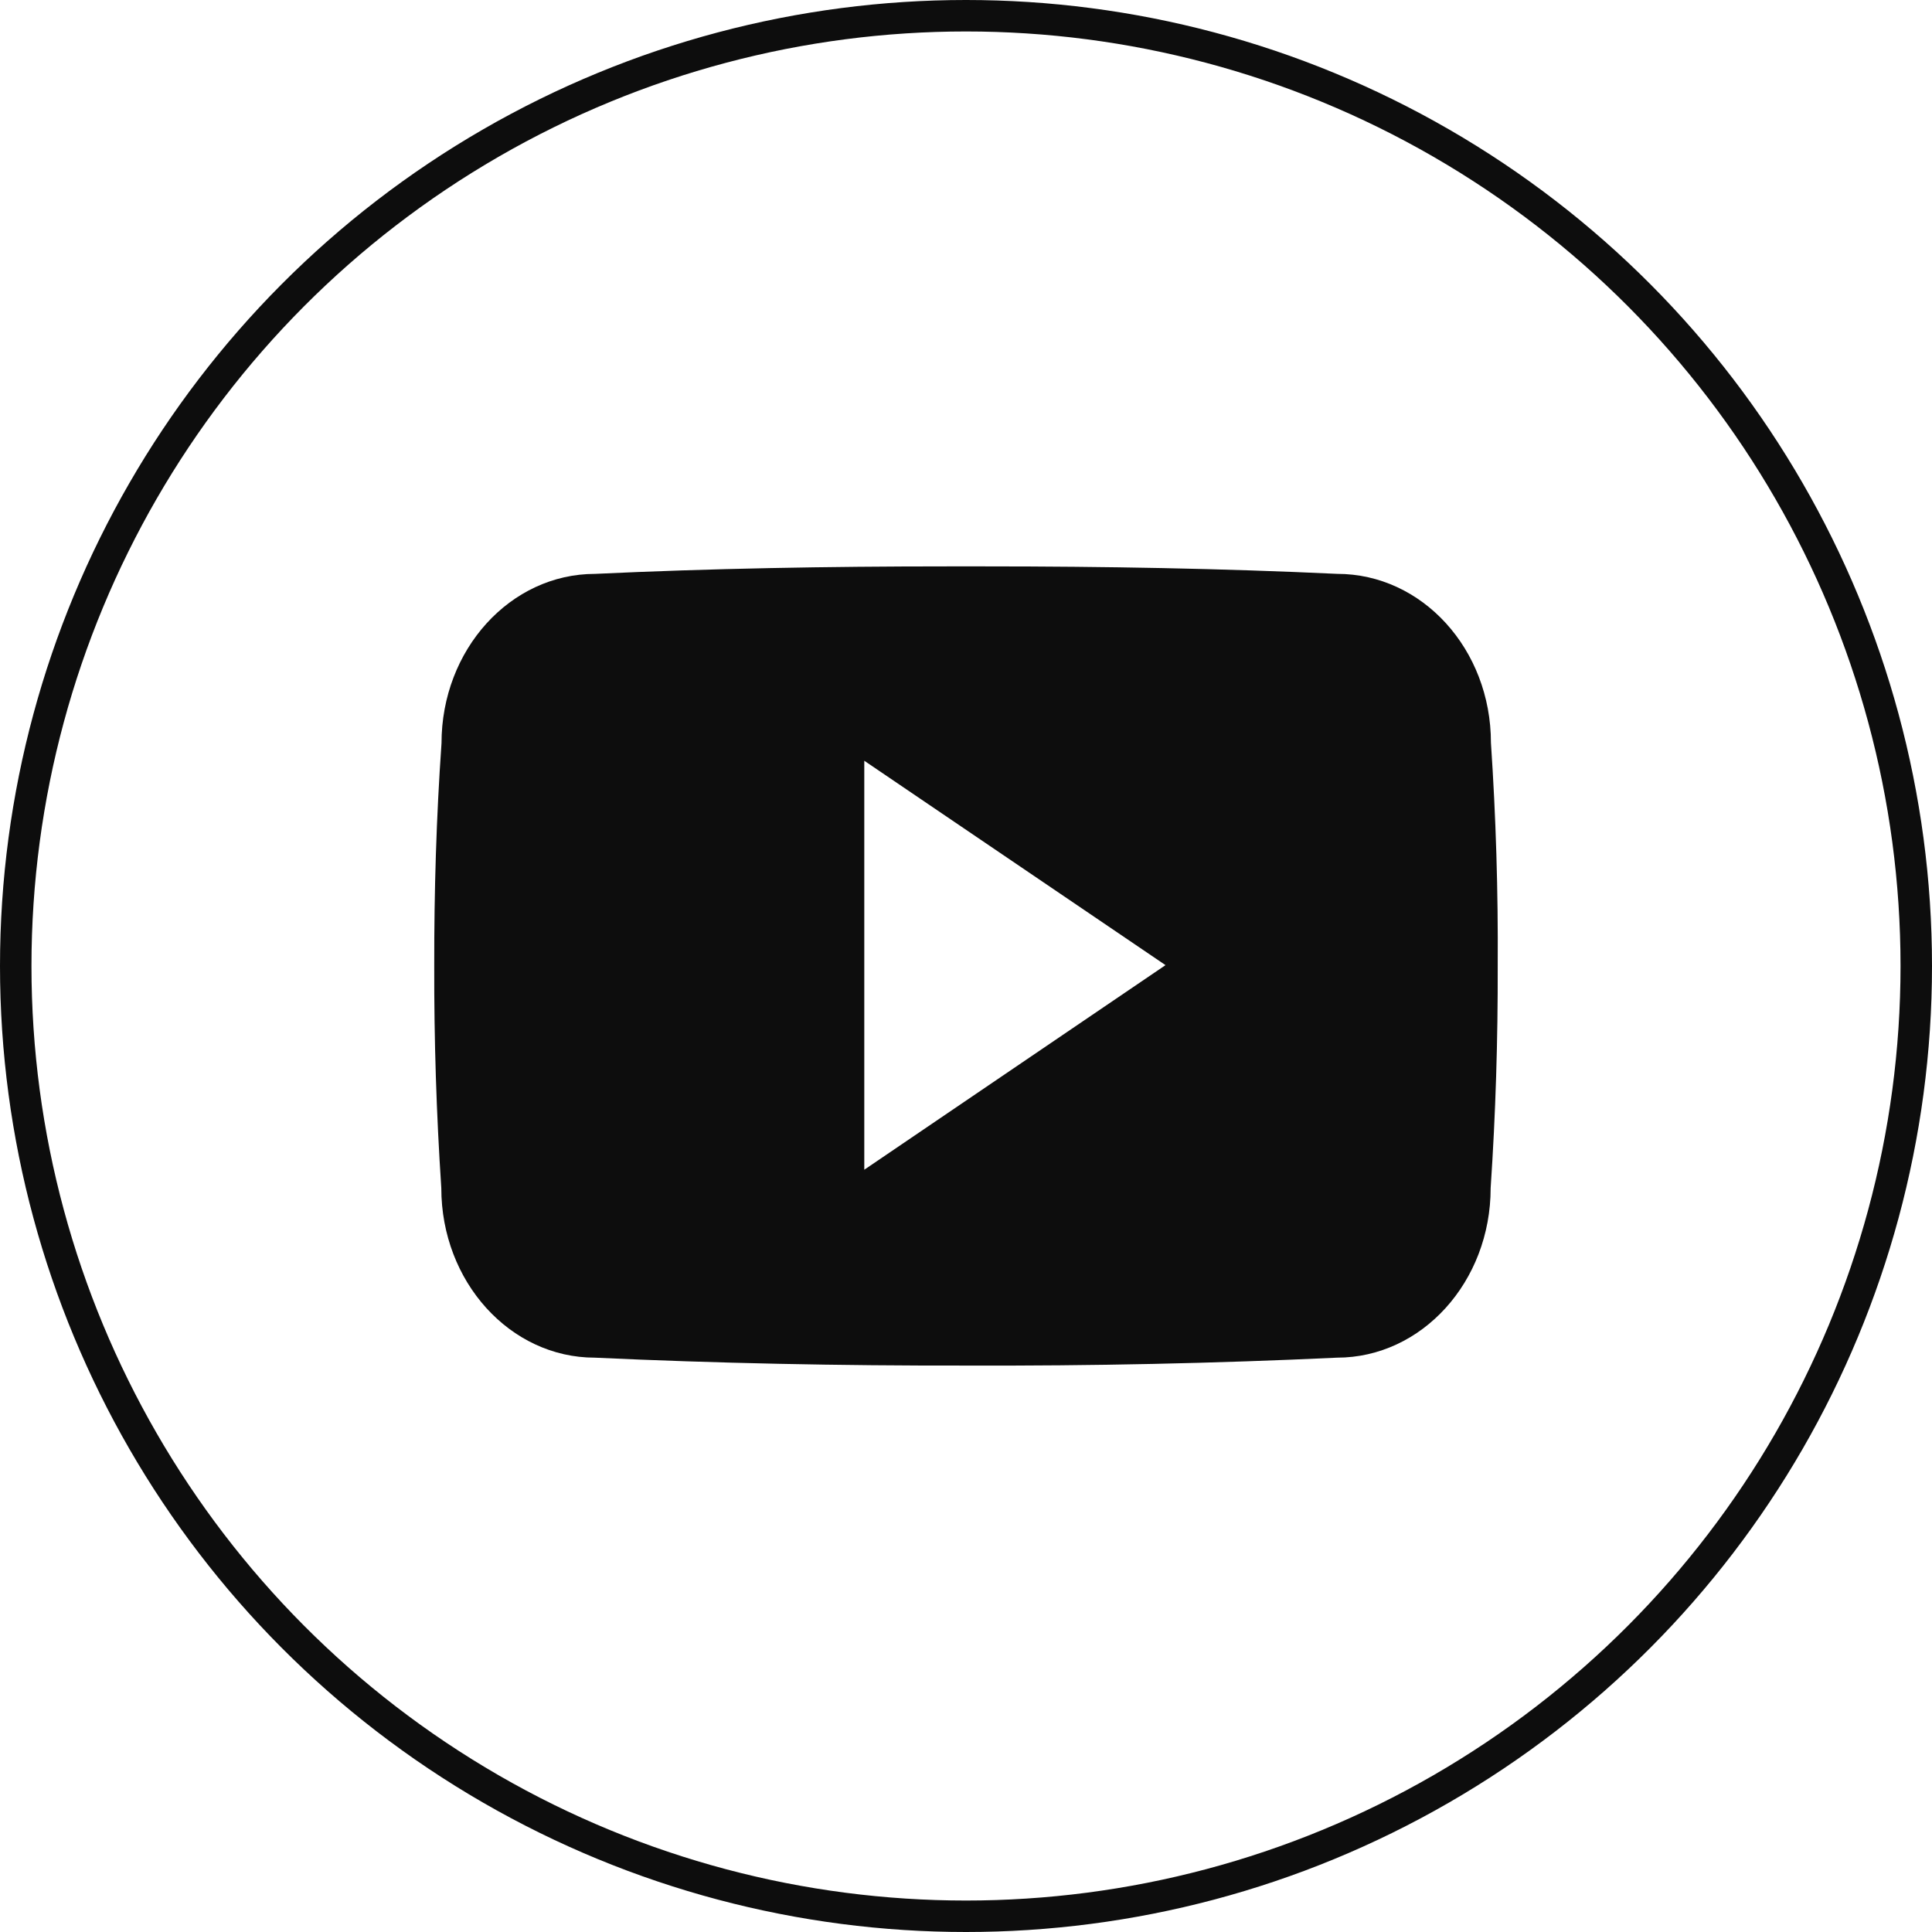
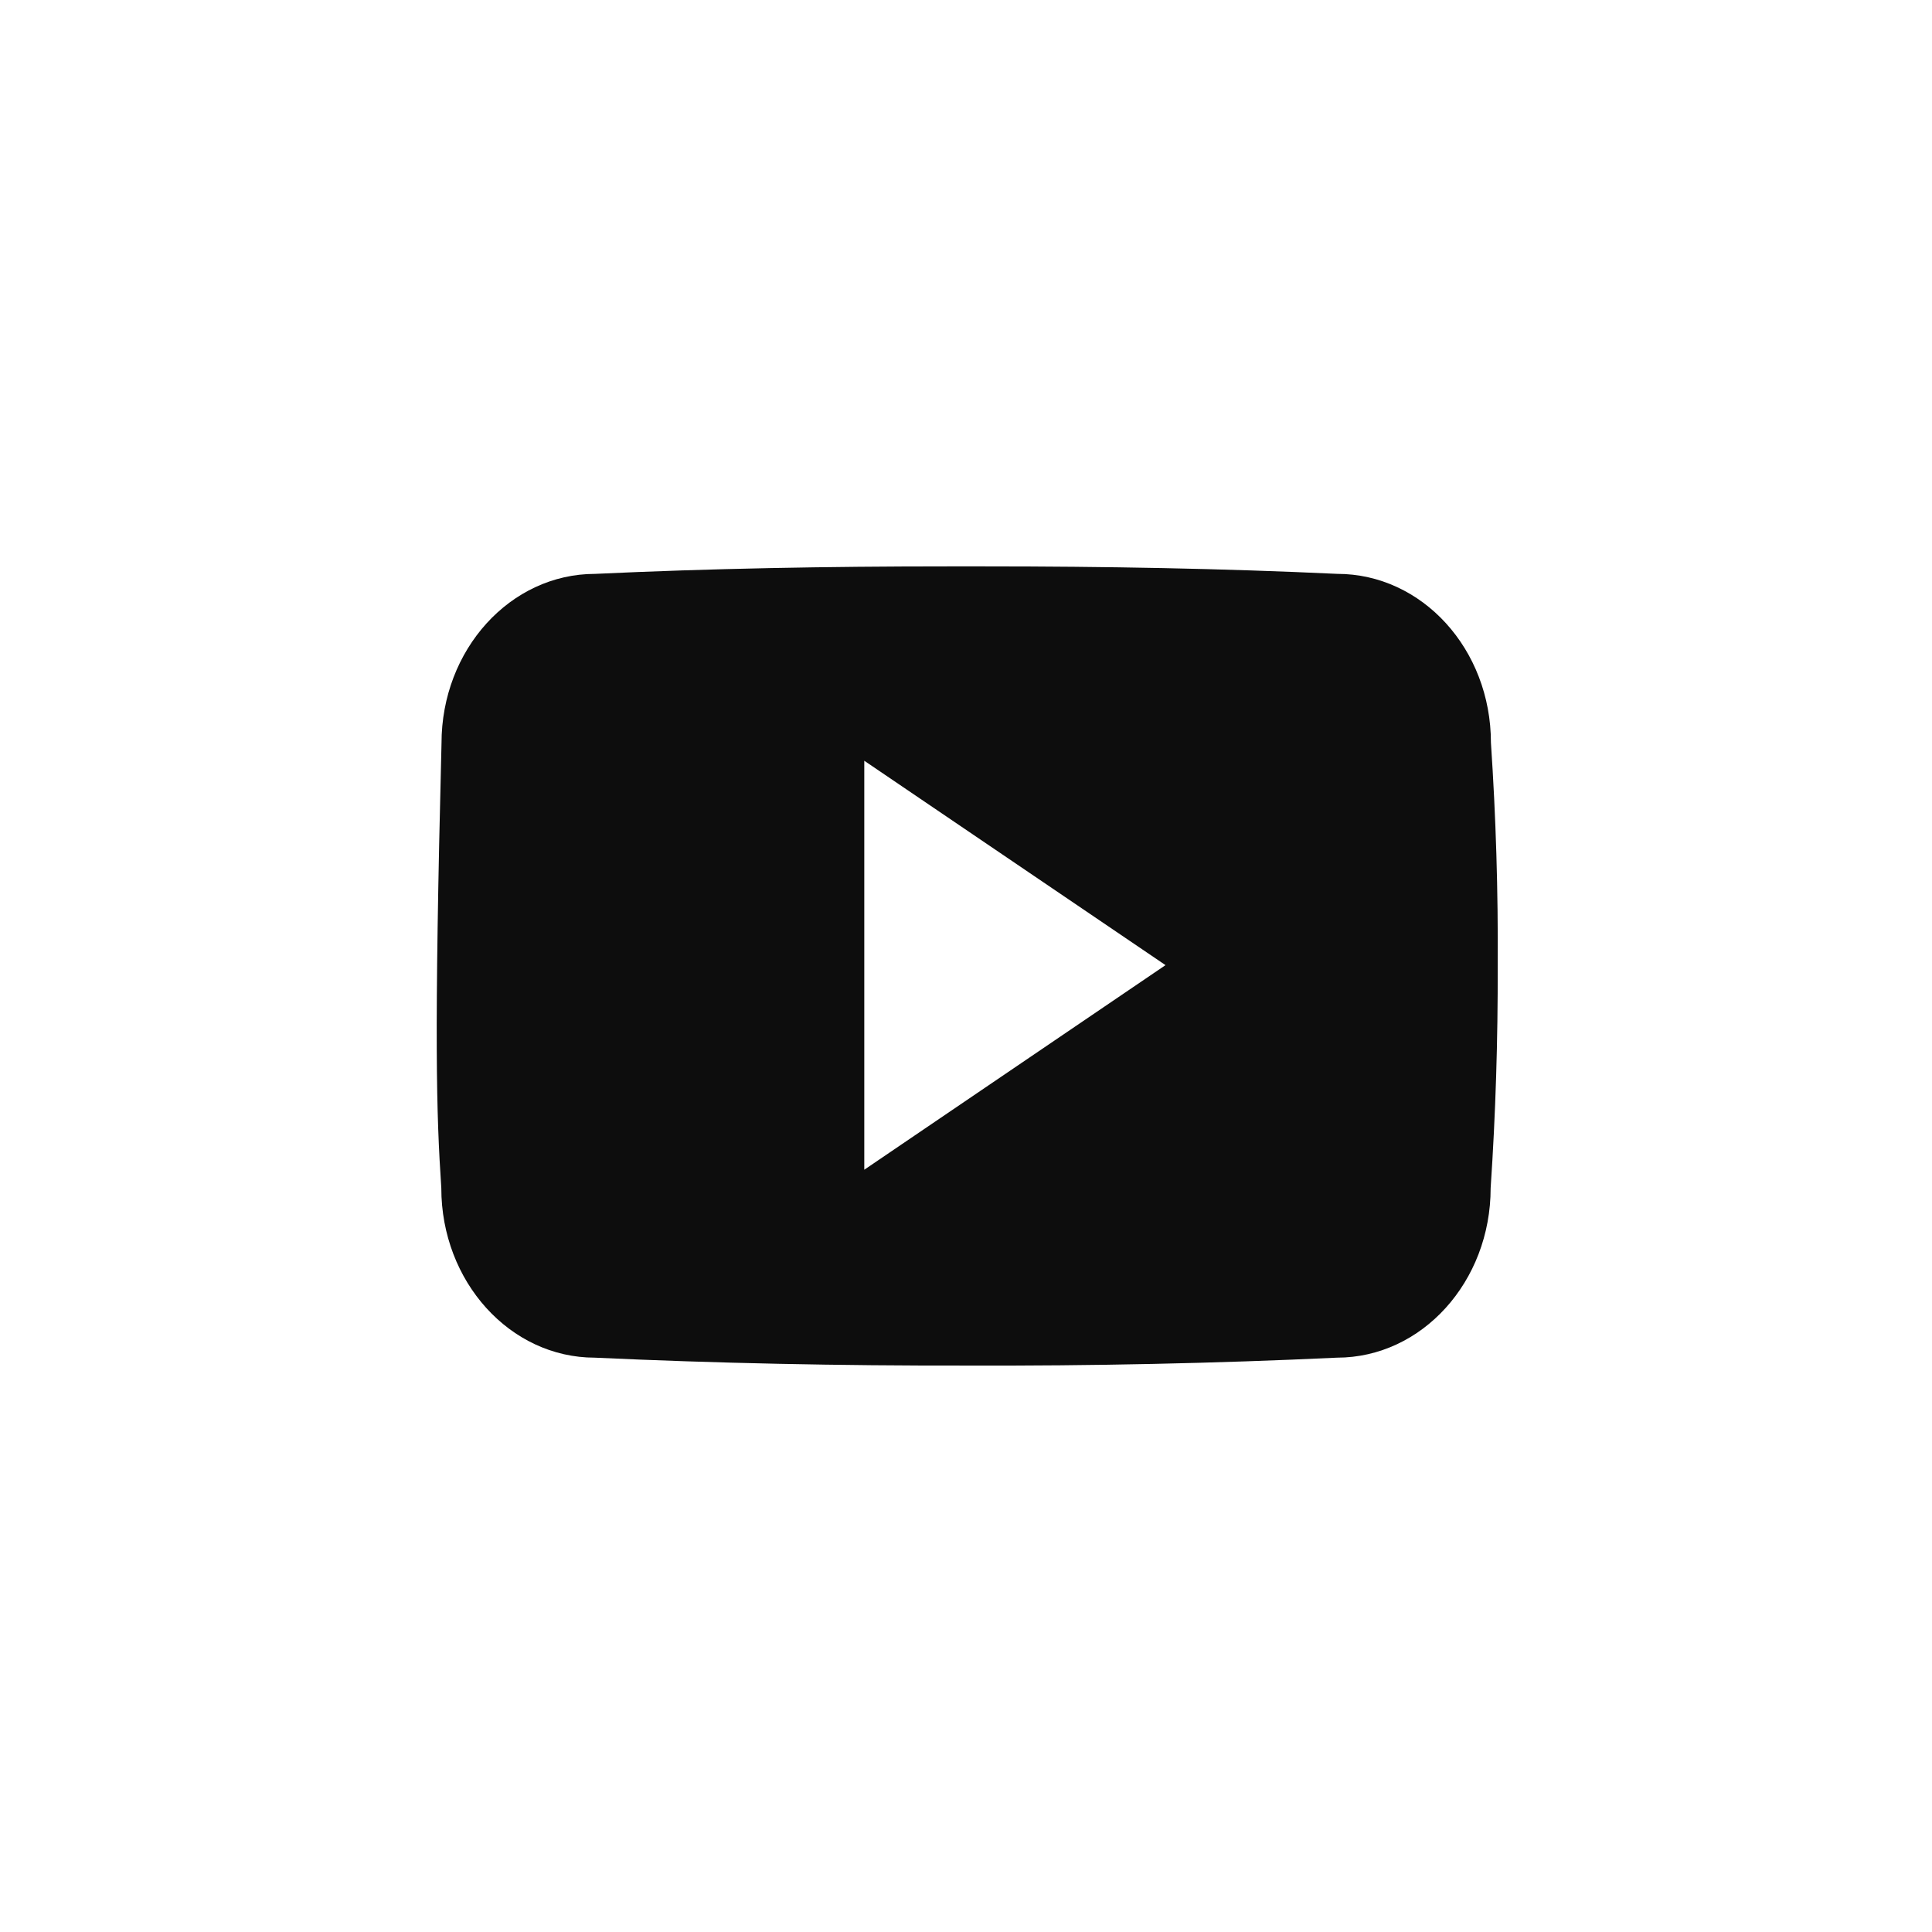
<svg xmlns="http://www.w3.org/2000/svg" width="614" height="614" viewBox="0 0 614 614" fill="none">
-   <path d="M473.828 236.084C473.828 206.319 451.974 182.375 424.971 182.375C388.393 180.661 351.09 180 312.967 180H301.083C263.053 180 225.684 180.661 189.107 182.381C162.169 182.381 140.315 206.458 140.315 236.222C138.664 259.763 137.964 283.31 138.004 306.858C137.938 330.405 138.686 353.974 140.249 377.566C140.249 407.33 162.103 431.473 189.041 431.473C227.466 433.259 266.883 434.053 306.959 433.986C347.102 434.119 386.408 433.281 424.878 431.473C451.882 431.473 473.736 407.33 473.736 377.566C475.32 353.952 476.047 330.405 475.981 306.792C476.13 283.244 475.413 259.675 473.828 236.084ZM274.674 371.745V241.772L370.408 306.725L274.674 371.745Z" fill="#0D0D0D" />
-   <circle cx="307" cy="307" r="302" stroke="#0D0D0D" stroke-width="10" />
+   <path d="M473.828 236.084C473.828 206.319 451.974 182.375 424.971 182.375C388.393 180.661 351.09 180 312.967 180H301.083C263.053 180 225.684 180.661 189.107 182.381C162.169 182.381 140.315 206.458 140.315 236.222C137.938 330.405 138.686 353.974 140.249 377.566C140.249 407.33 162.103 431.473 189.041 431.473C227.466 433.259 266.883 434.053 306.959 433.986C347.102 434.119 386.408 433.281 424.878 431.473C451.882 431.473 473.736 407.33 473.736 377.566C475.32 353.952 476.047 330.405 475.981 306.792C476.13 283.244 475.413 259.675 473.828 236.084ZM274.674 371.745V241.772L370.408 306.725L274.674 371.745Z" fill="#0D0D0D" />
</svg>